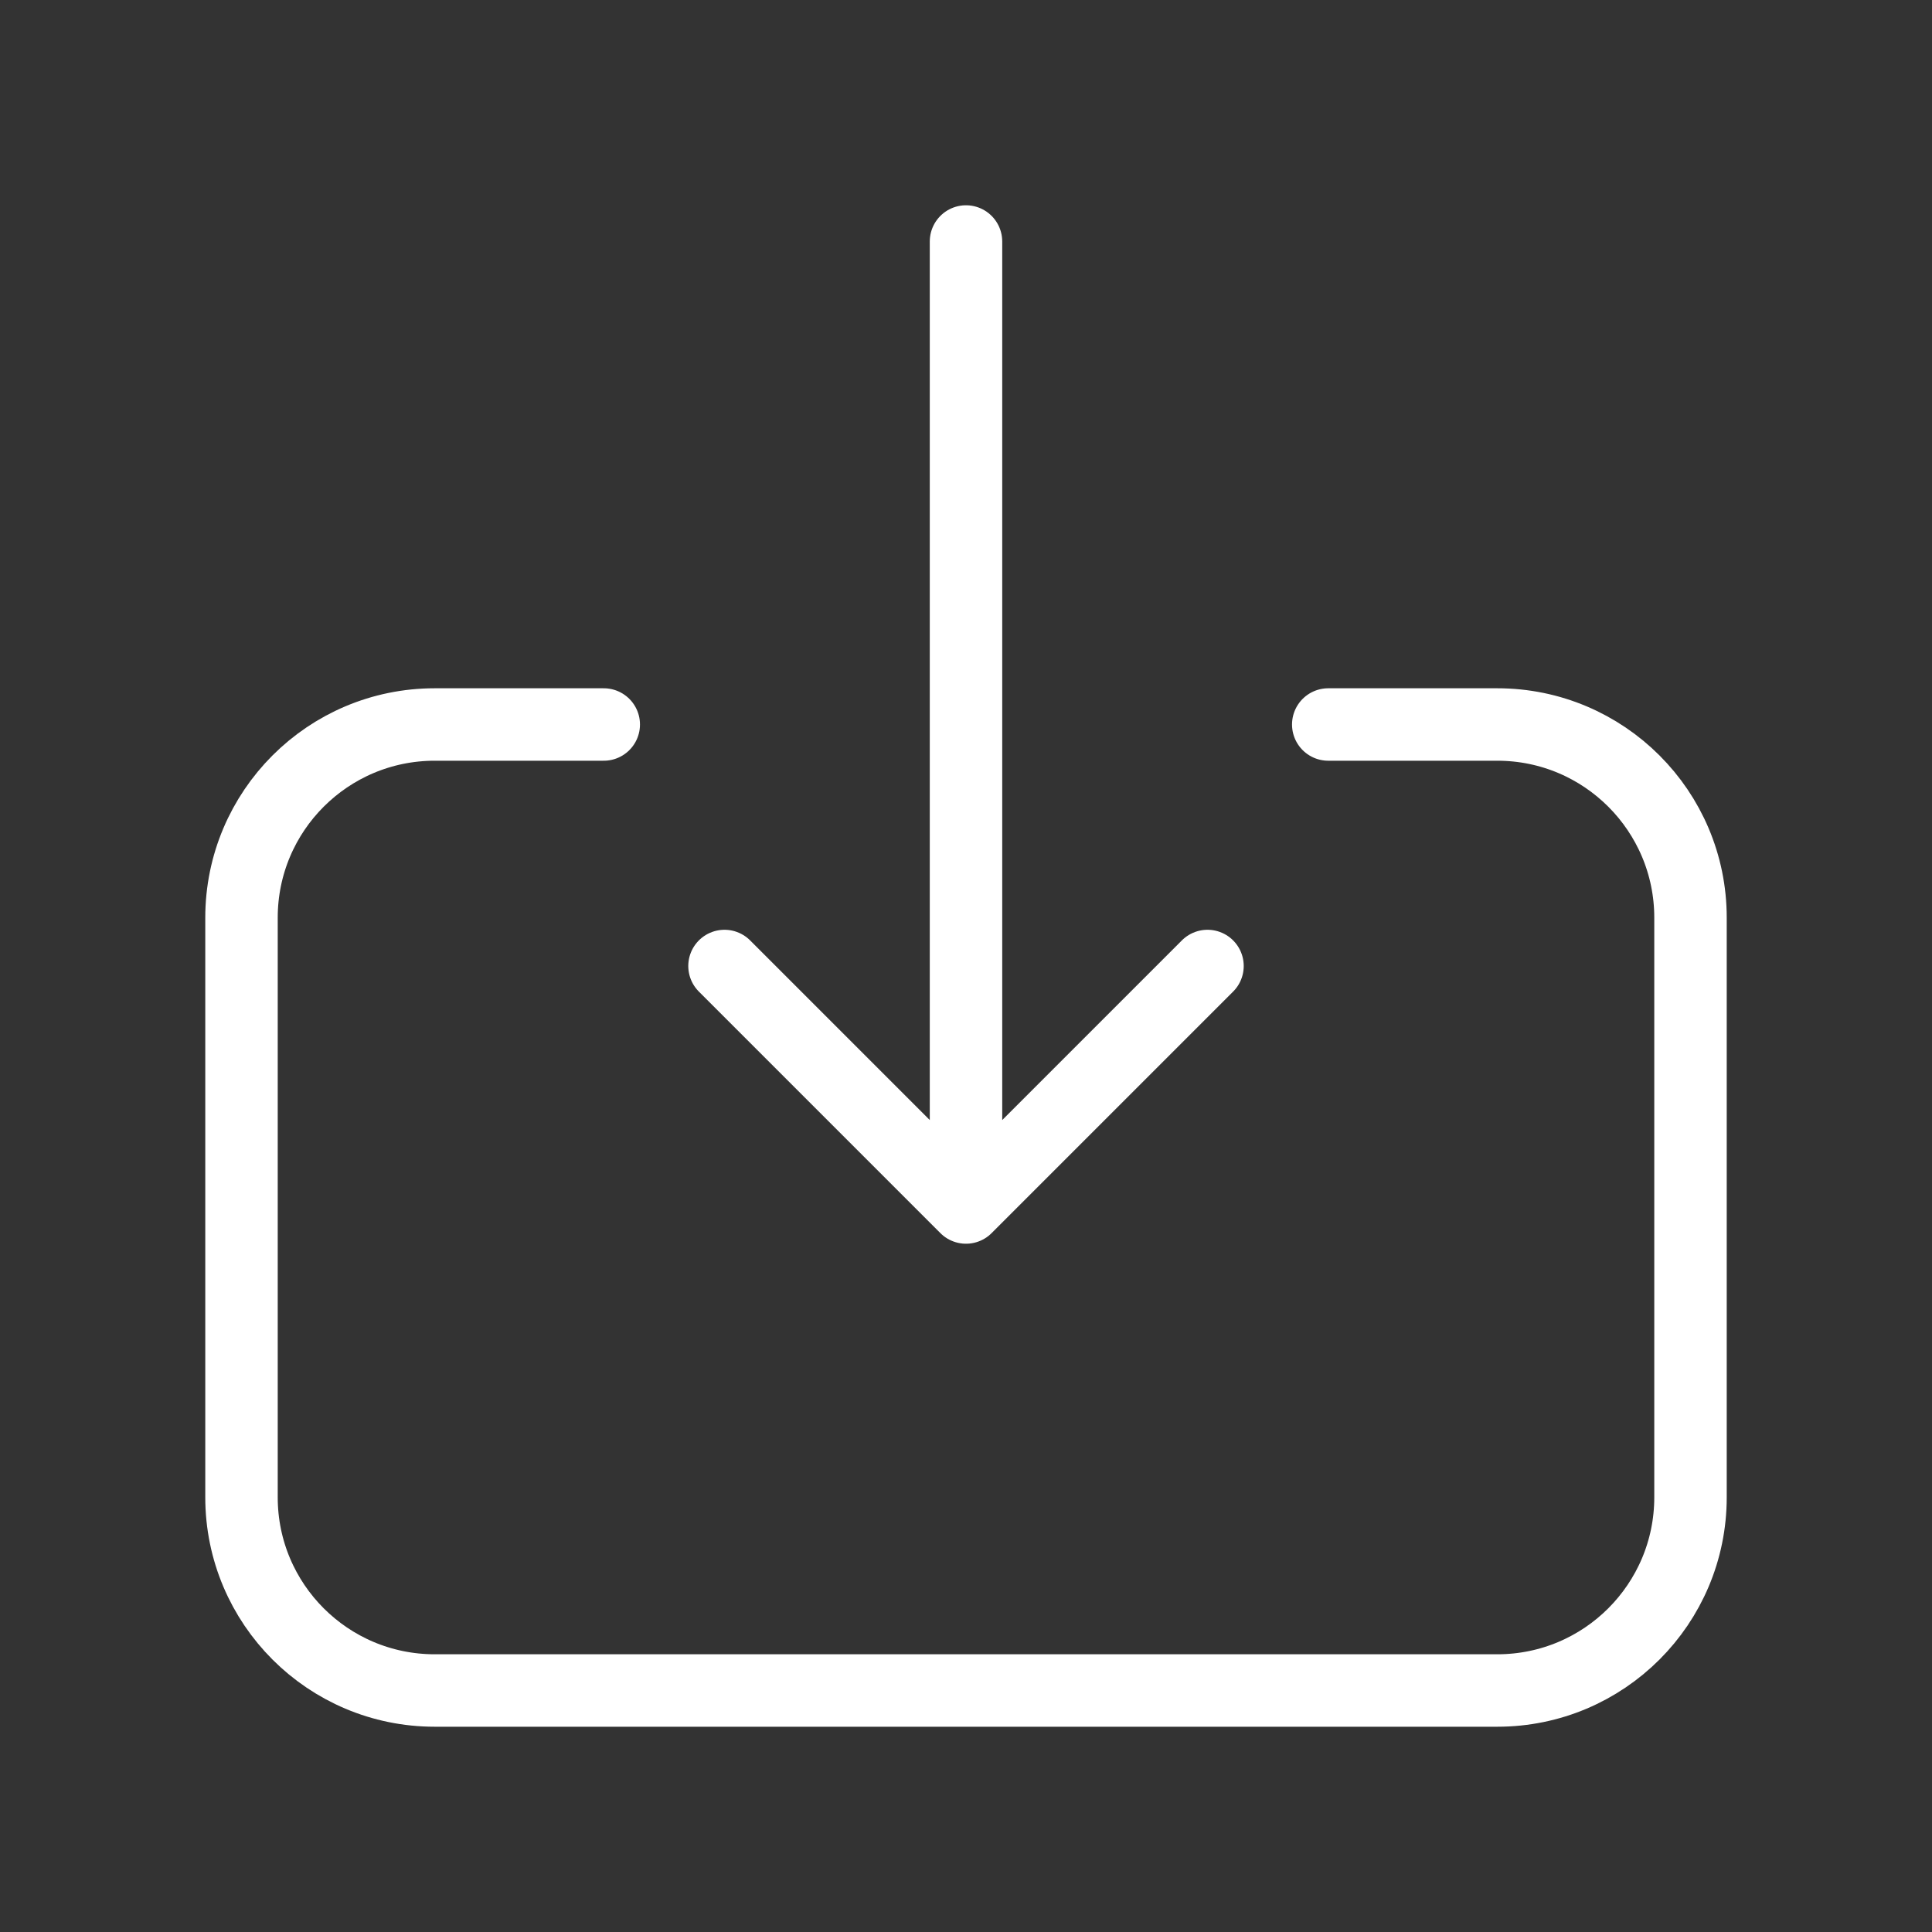
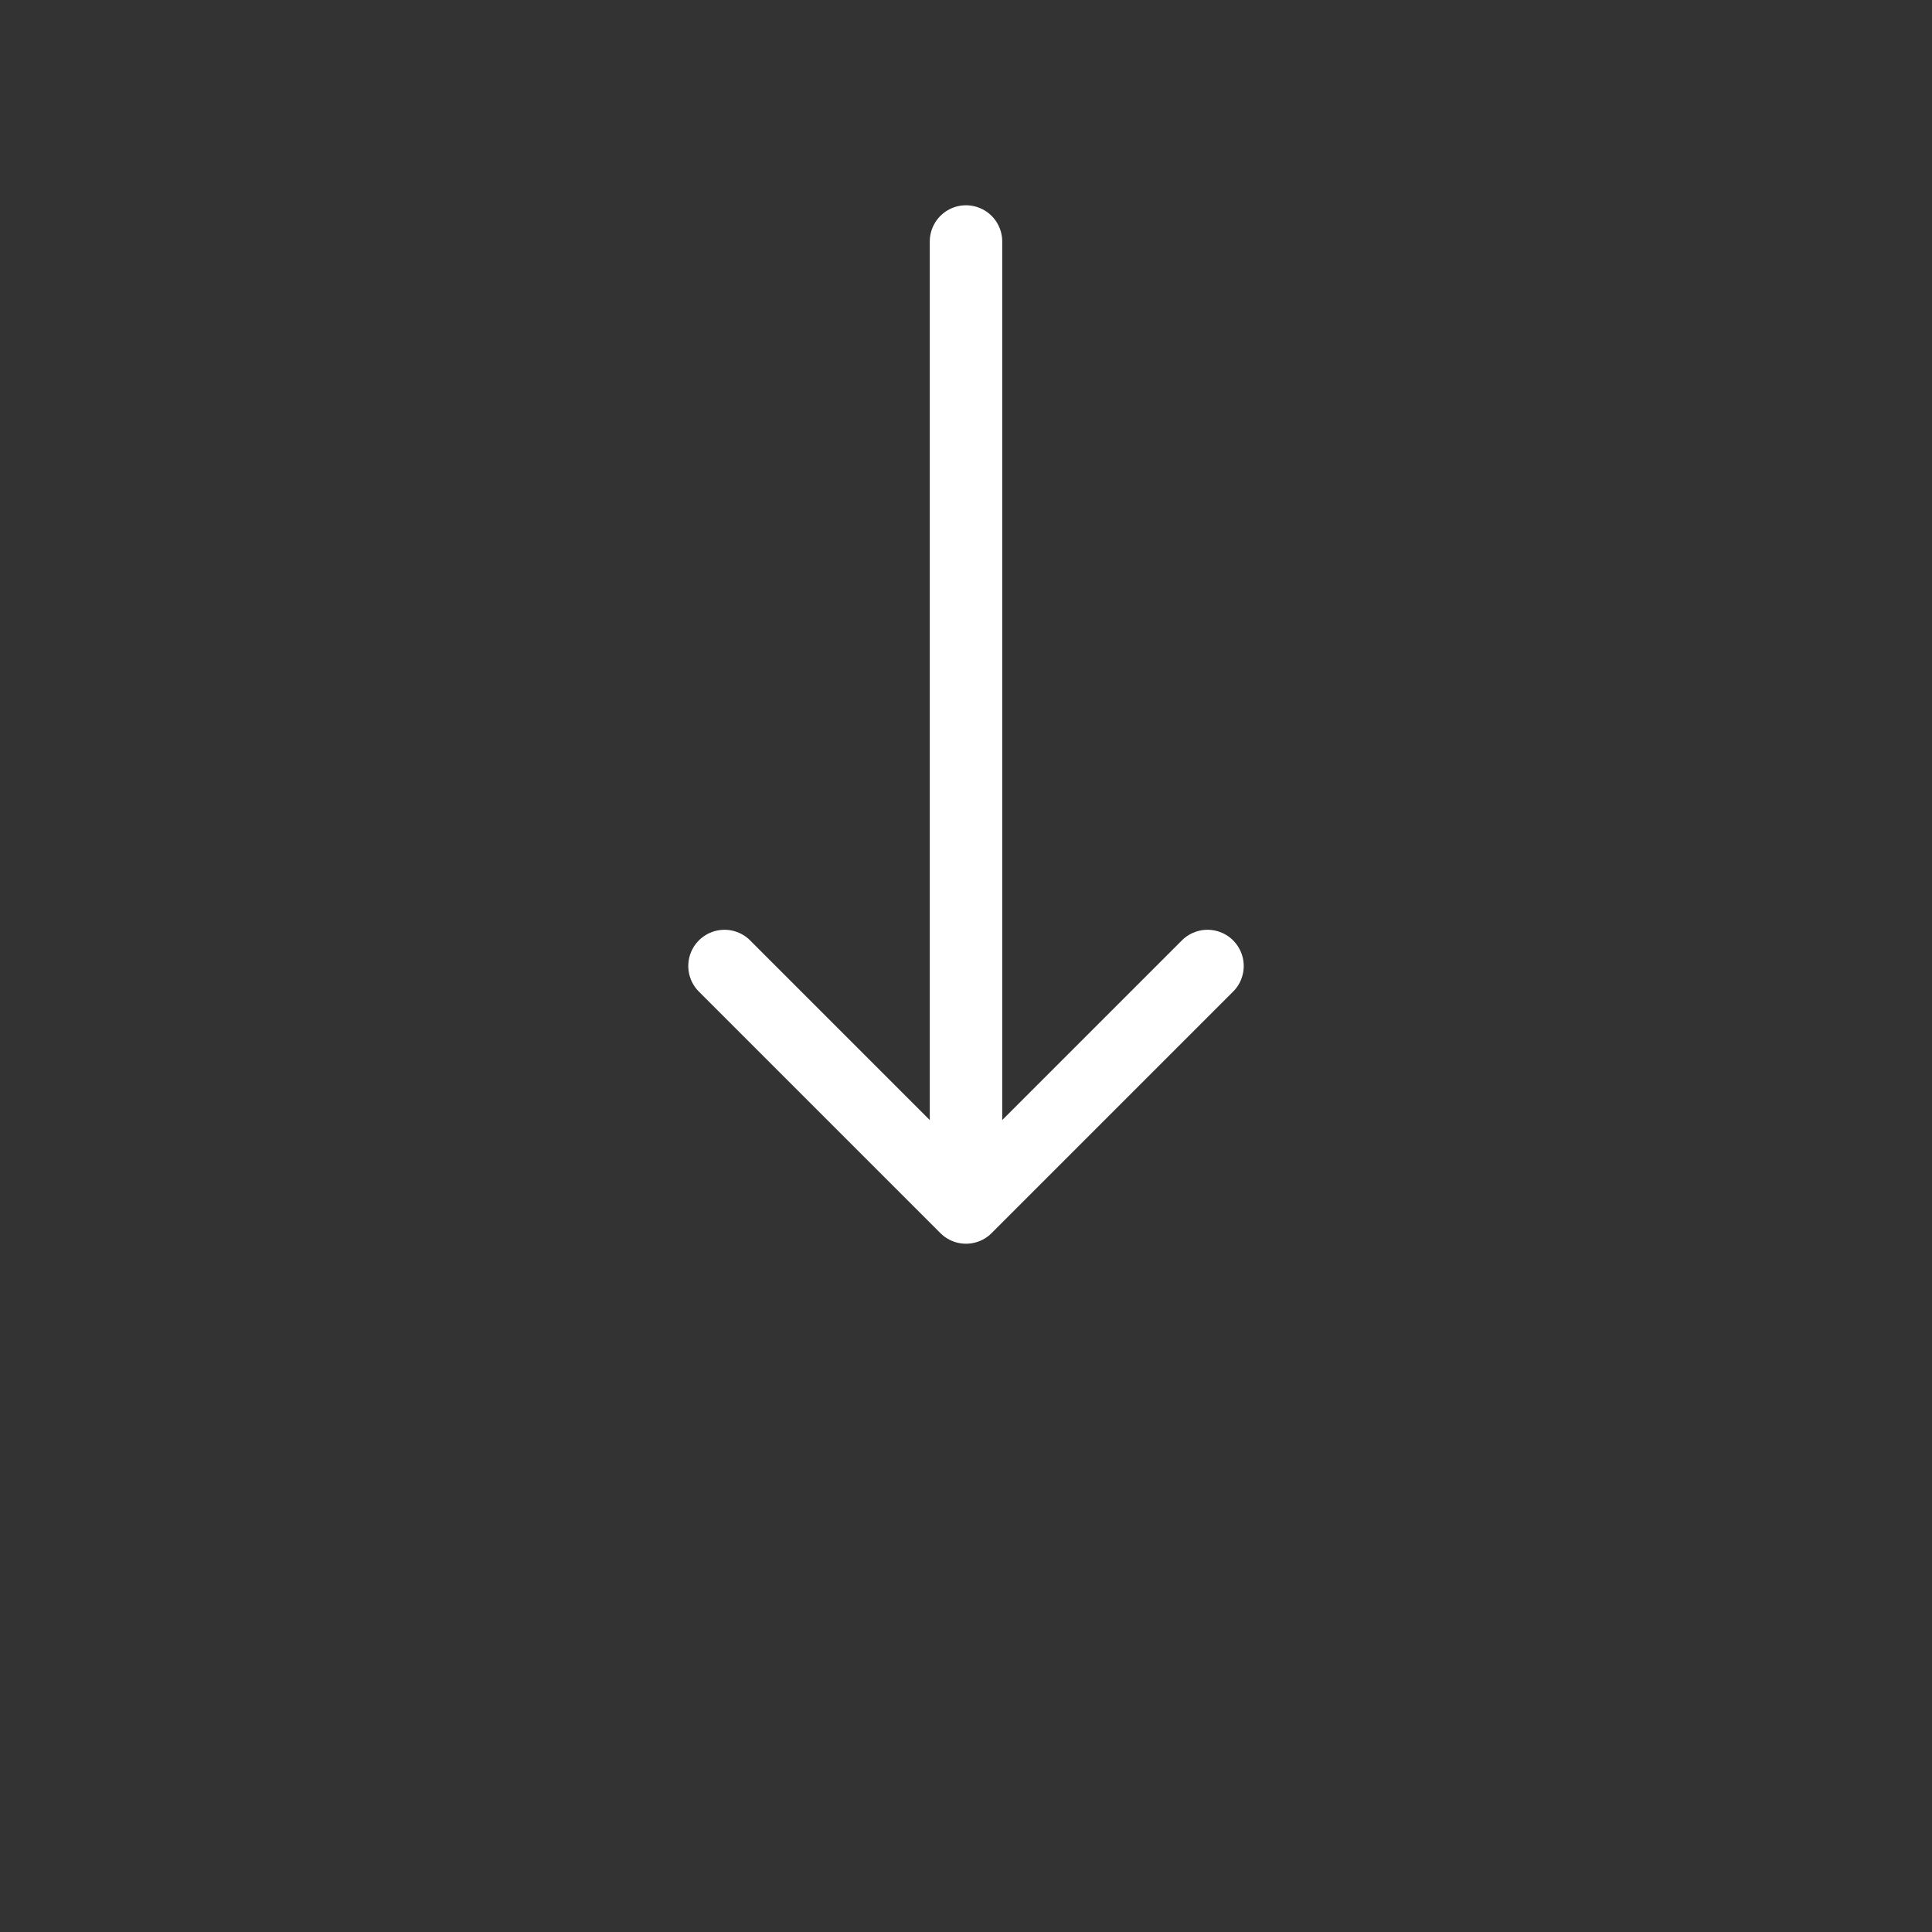
<svg xmlns="http://www.w3.org/2000/svg" width="40" height="40" viewBox="0 0 40 40" fill="none">
  <rect x="0" y="0" width="40" height="40" fill="#333333" stroke="none" />
  <path d="M15 20L20 25M20 25L25 20M20 25L20 5" stroke="white" stroke-width="1.5" stroke-linecap="round" stroke-linejoin="round" />
-   <path d="M12.5 15L9 15C6.791 15 5 16.791 5 19L5 31C5 33.209 6.791 35 9 35L31 35C33.209 35 35 33.209 35 31L35 19C35 16.791 33.209 15 31 15L27.5 15" stroke="white" stroke-width="1.5" stroke-linecap="round" stroke-linejoin="round" />
</svg>